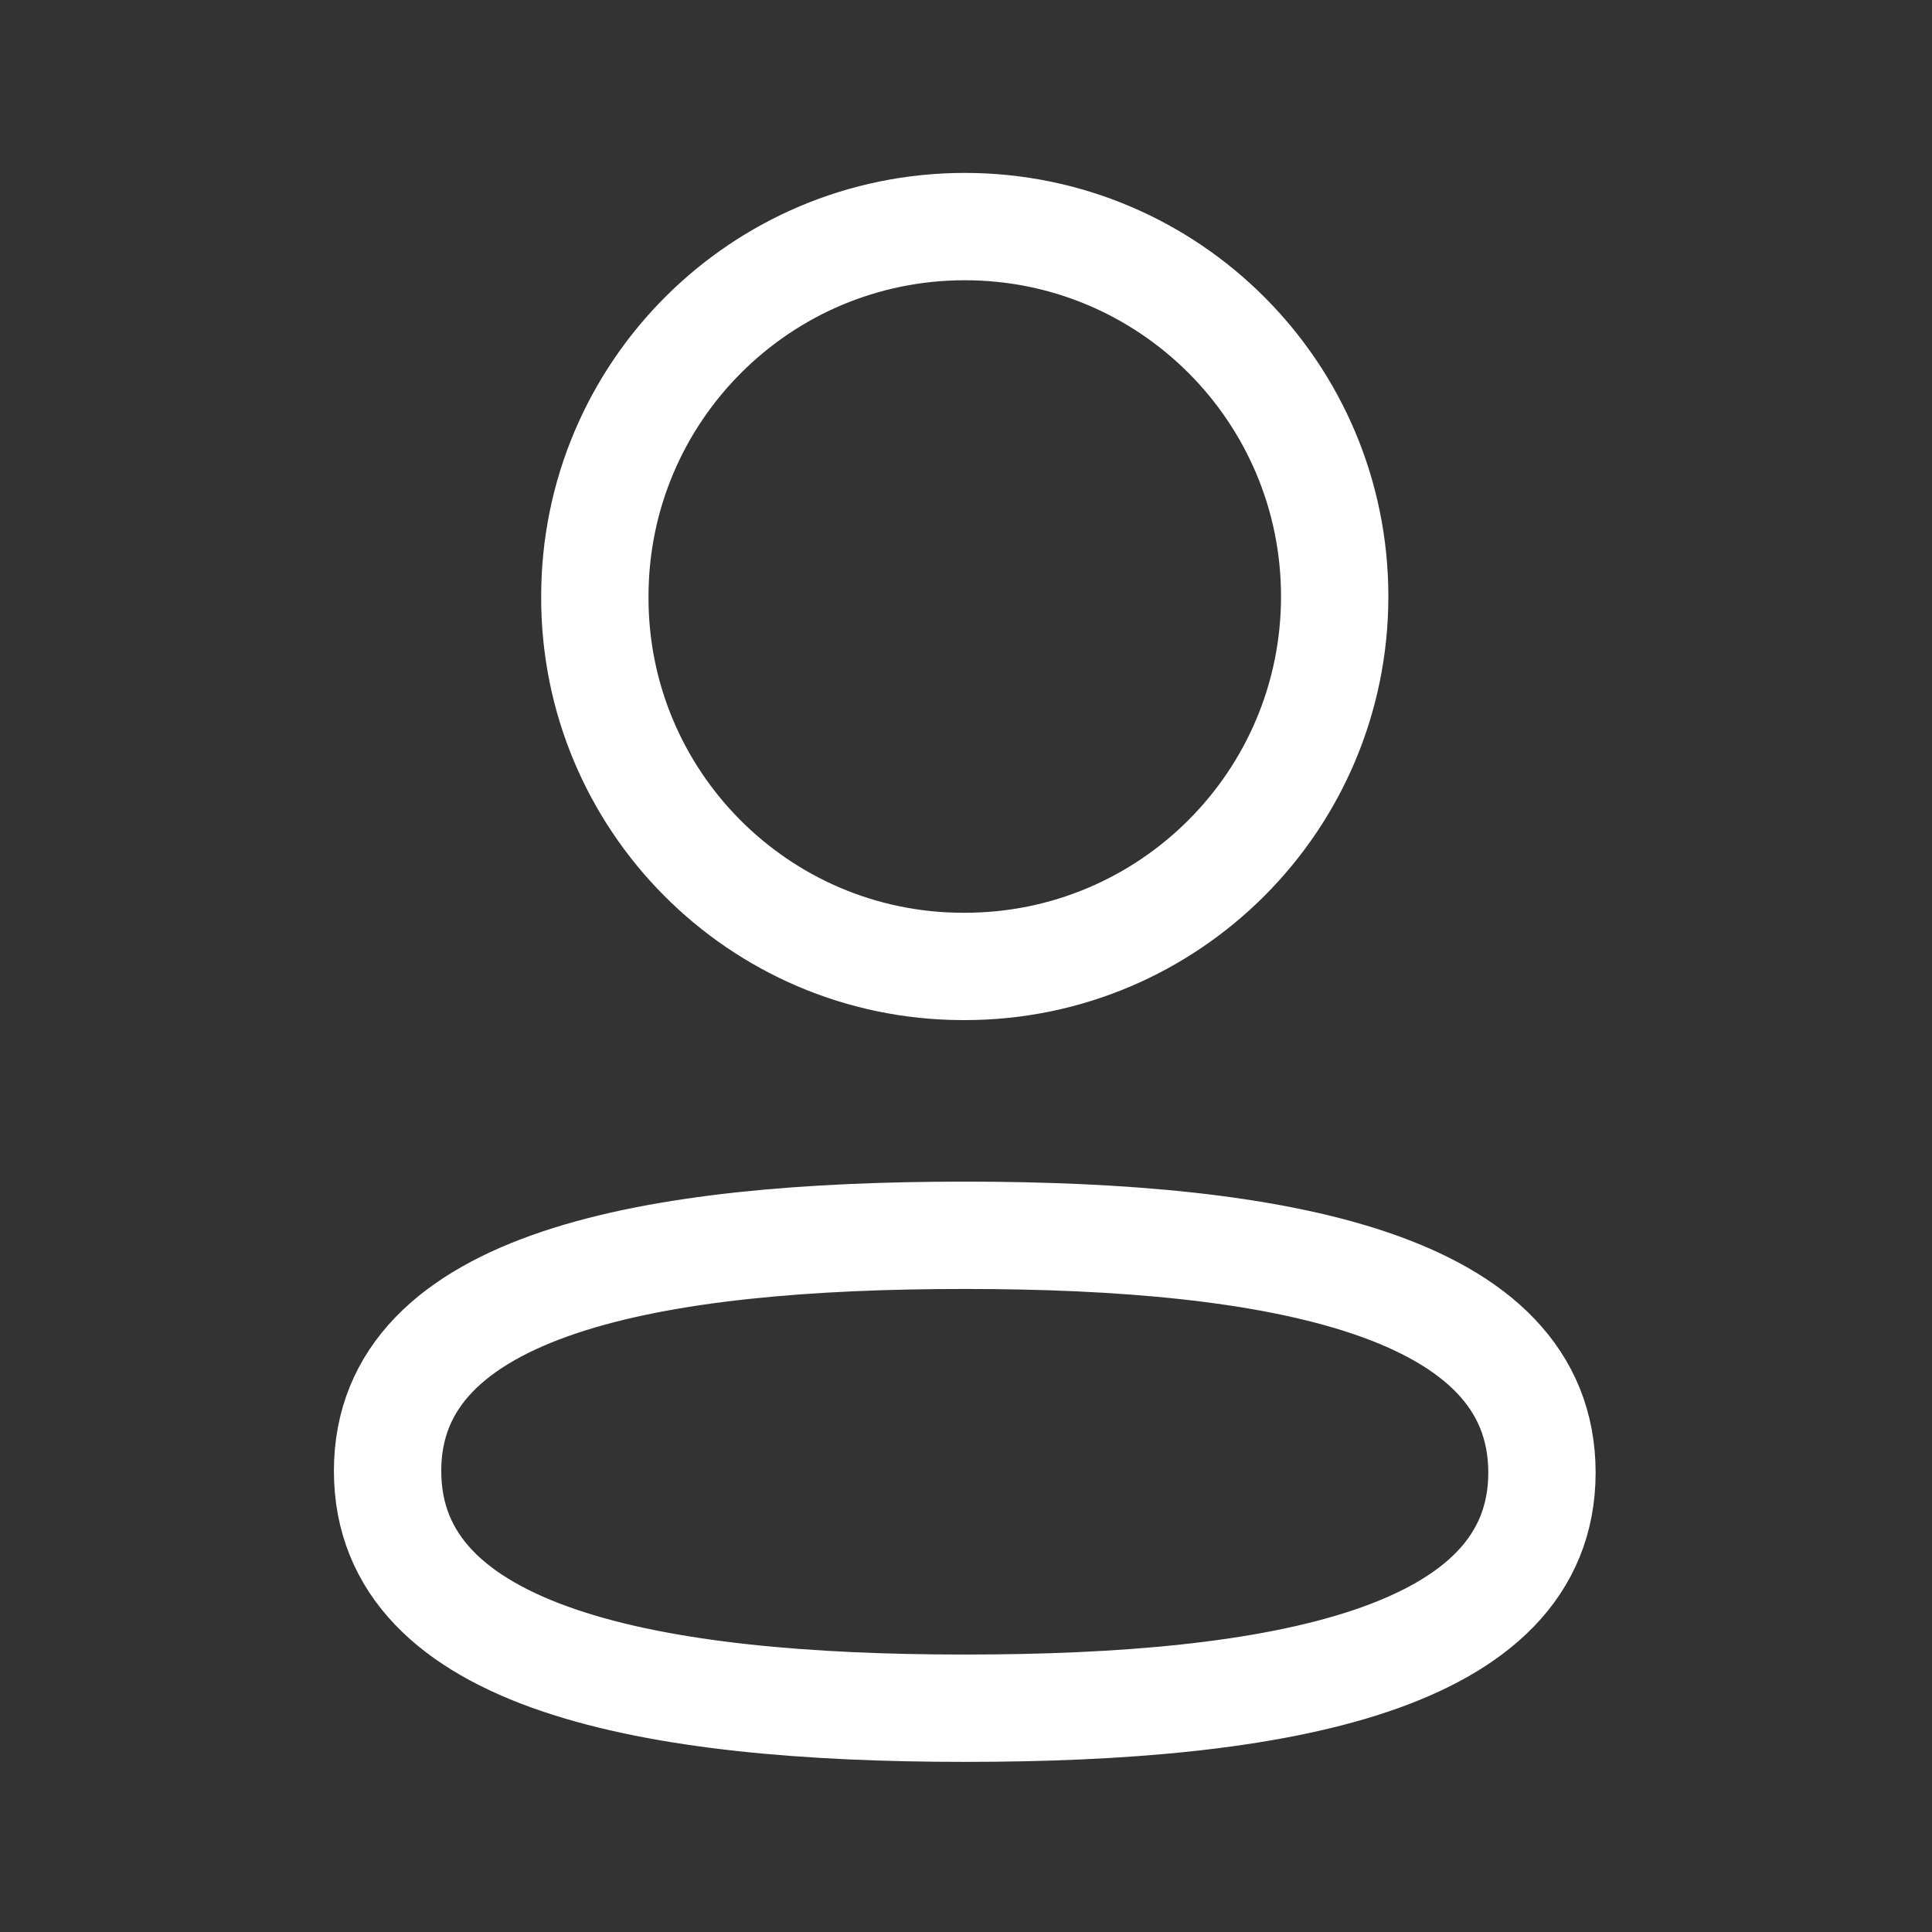
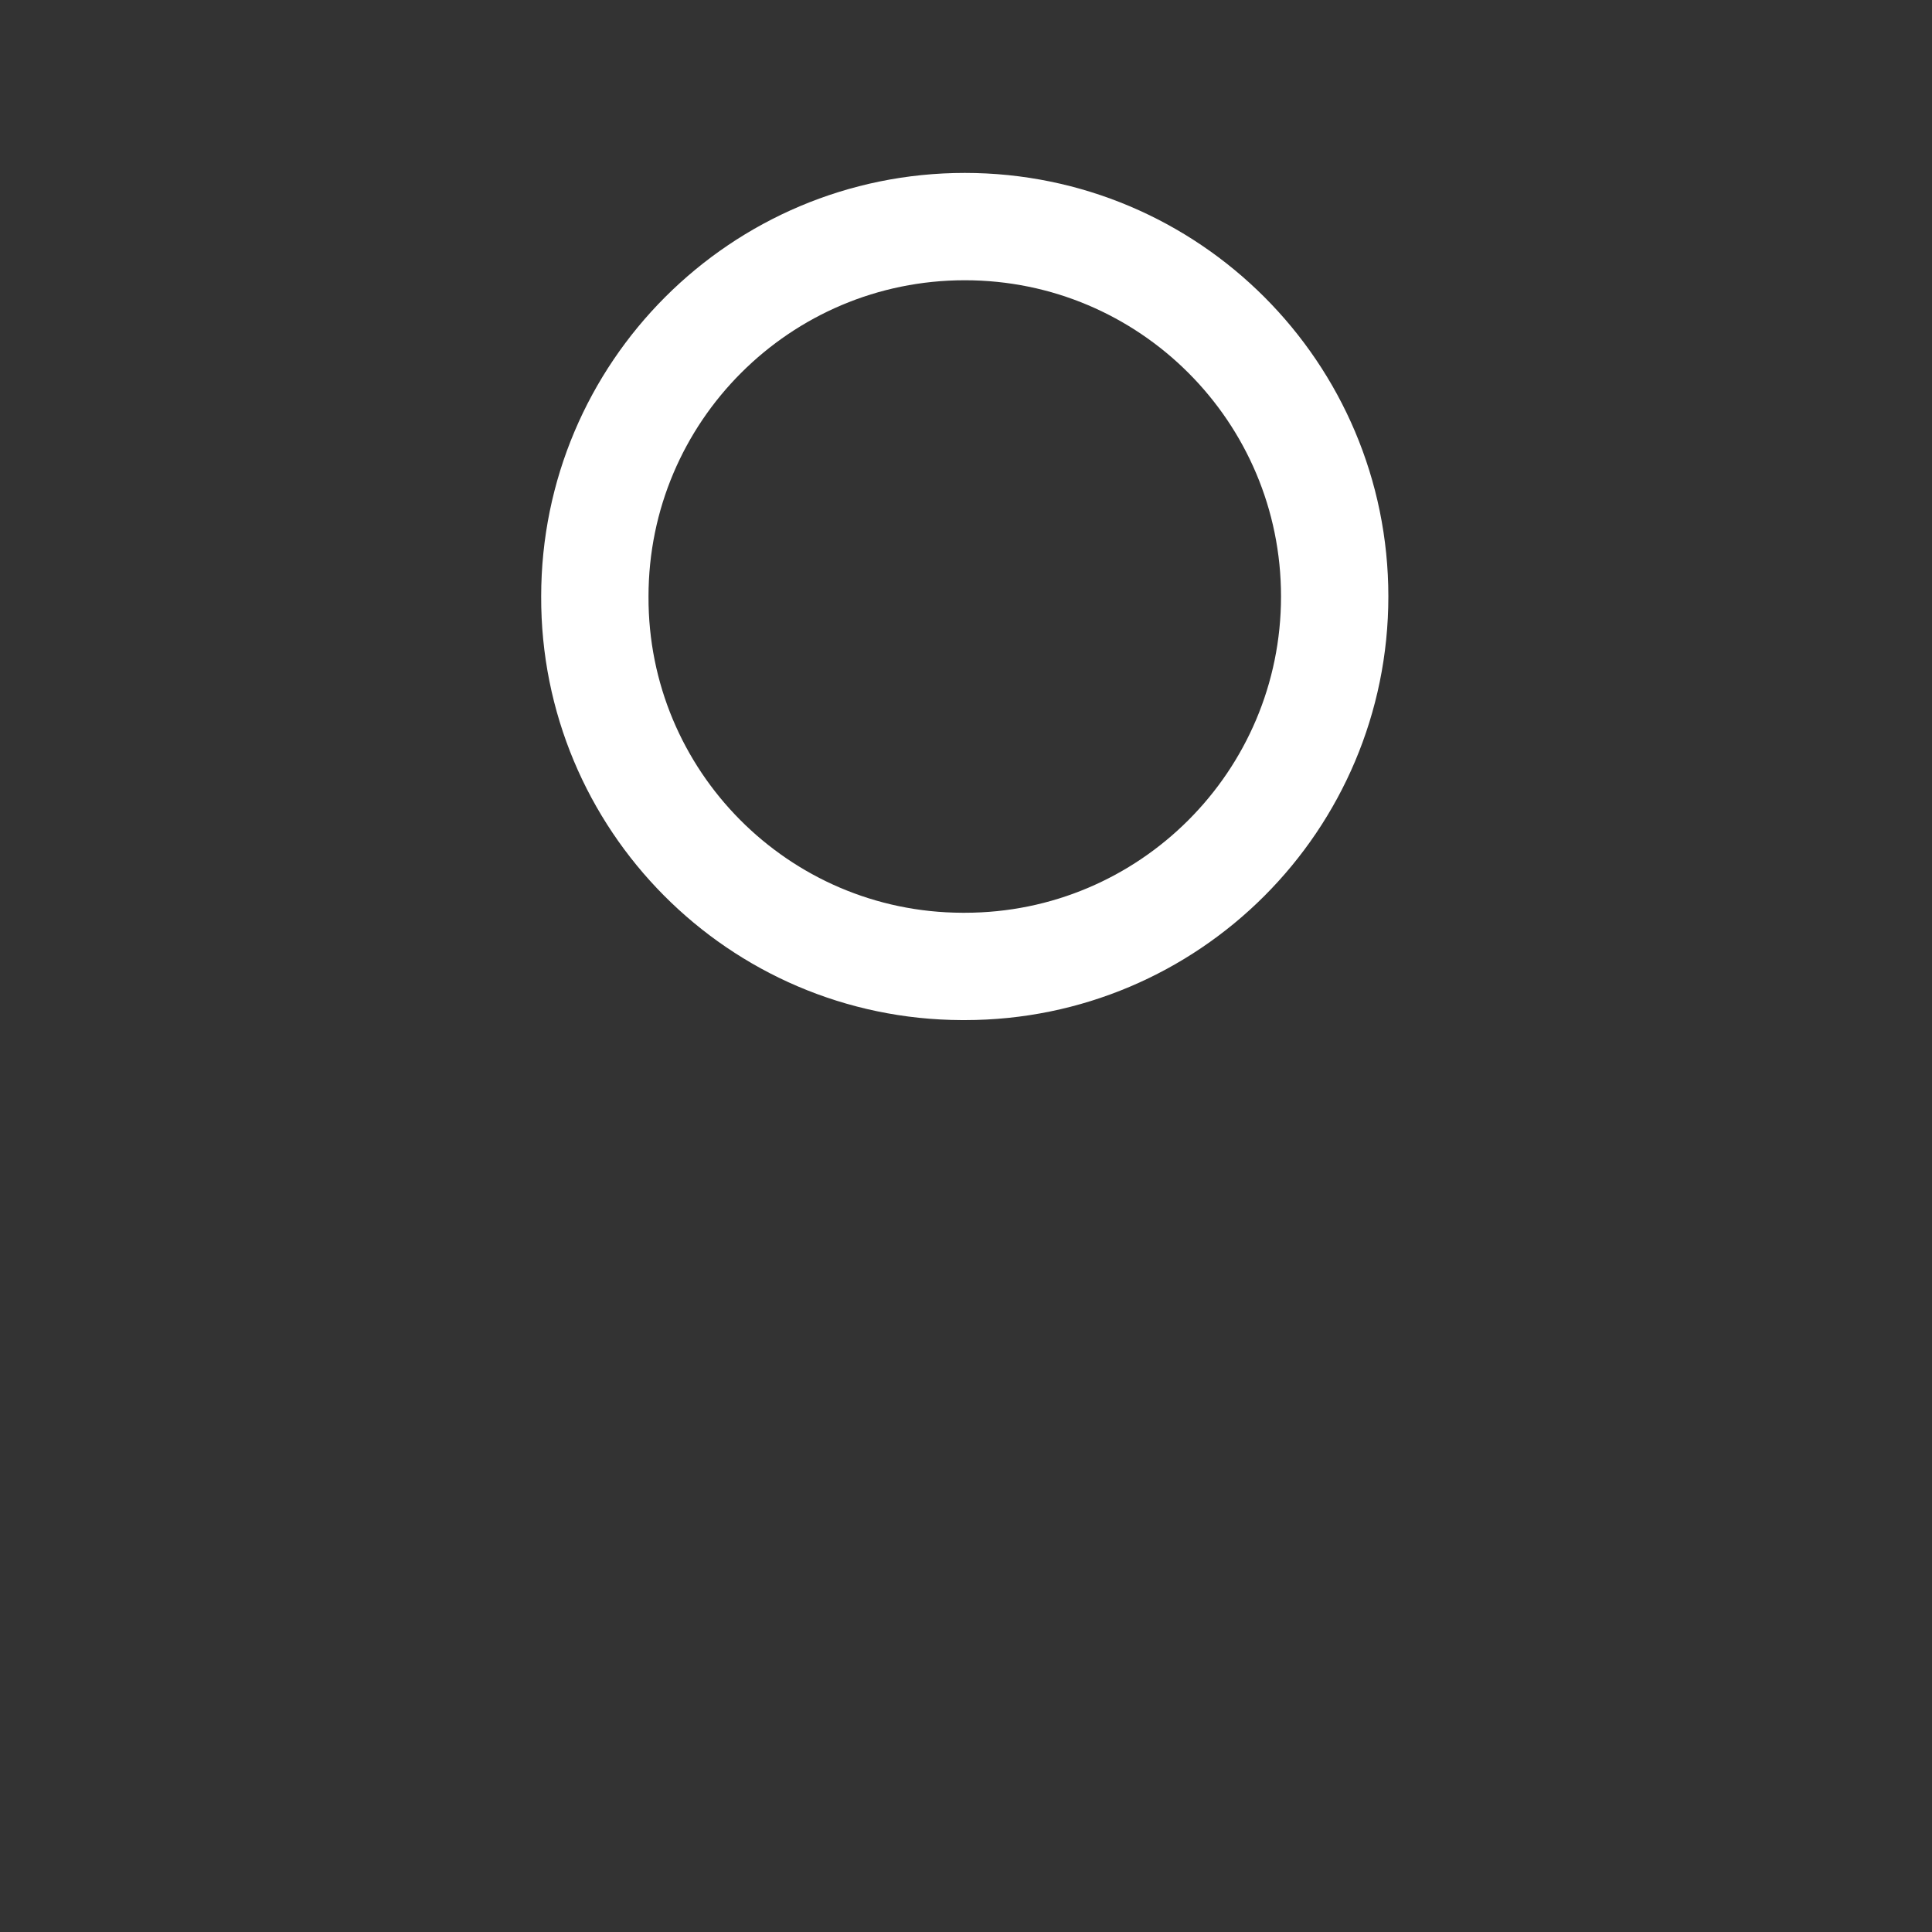
<svg xmlns="http://www.w3.org/2000/svg" width="18" height="18" viewBox="0 0 18 18" fill="none">
  <rect x="0" y="0" width="18" height="18" fill="#333333" stroke="none" />
-   <path fill-rule="evenodd" clip-rule="evenodd" d="M8.989 11.509C6.088 11.509 3.611 11.948 3.611 13.704C3.611 15.461 6.072 15.915 8.989 15.915C11.889 15.915 14.366 15.476 14.366 13.72C14.366 11.964 11.905 11.509 8.989 11.509Z" stroke="white" stroke-linecap="round" stroke-linejoin="round" />
  <path fill-rule="evenodd" clip-rule="evenodd" d="M8.989 9.004C10.892 9.004 12.435 7.461 12.435 5.557C12.435 3.654 10.892 2.111 8.989 2.111C7.085 2.111 5.542 3.654 5.542 5.557C5.535 7.454 7.068 8.998 8.964 9.004H8.989Z" stroke="white" stroke-linecap="round" stroke-linejoin="round" />
</svg>